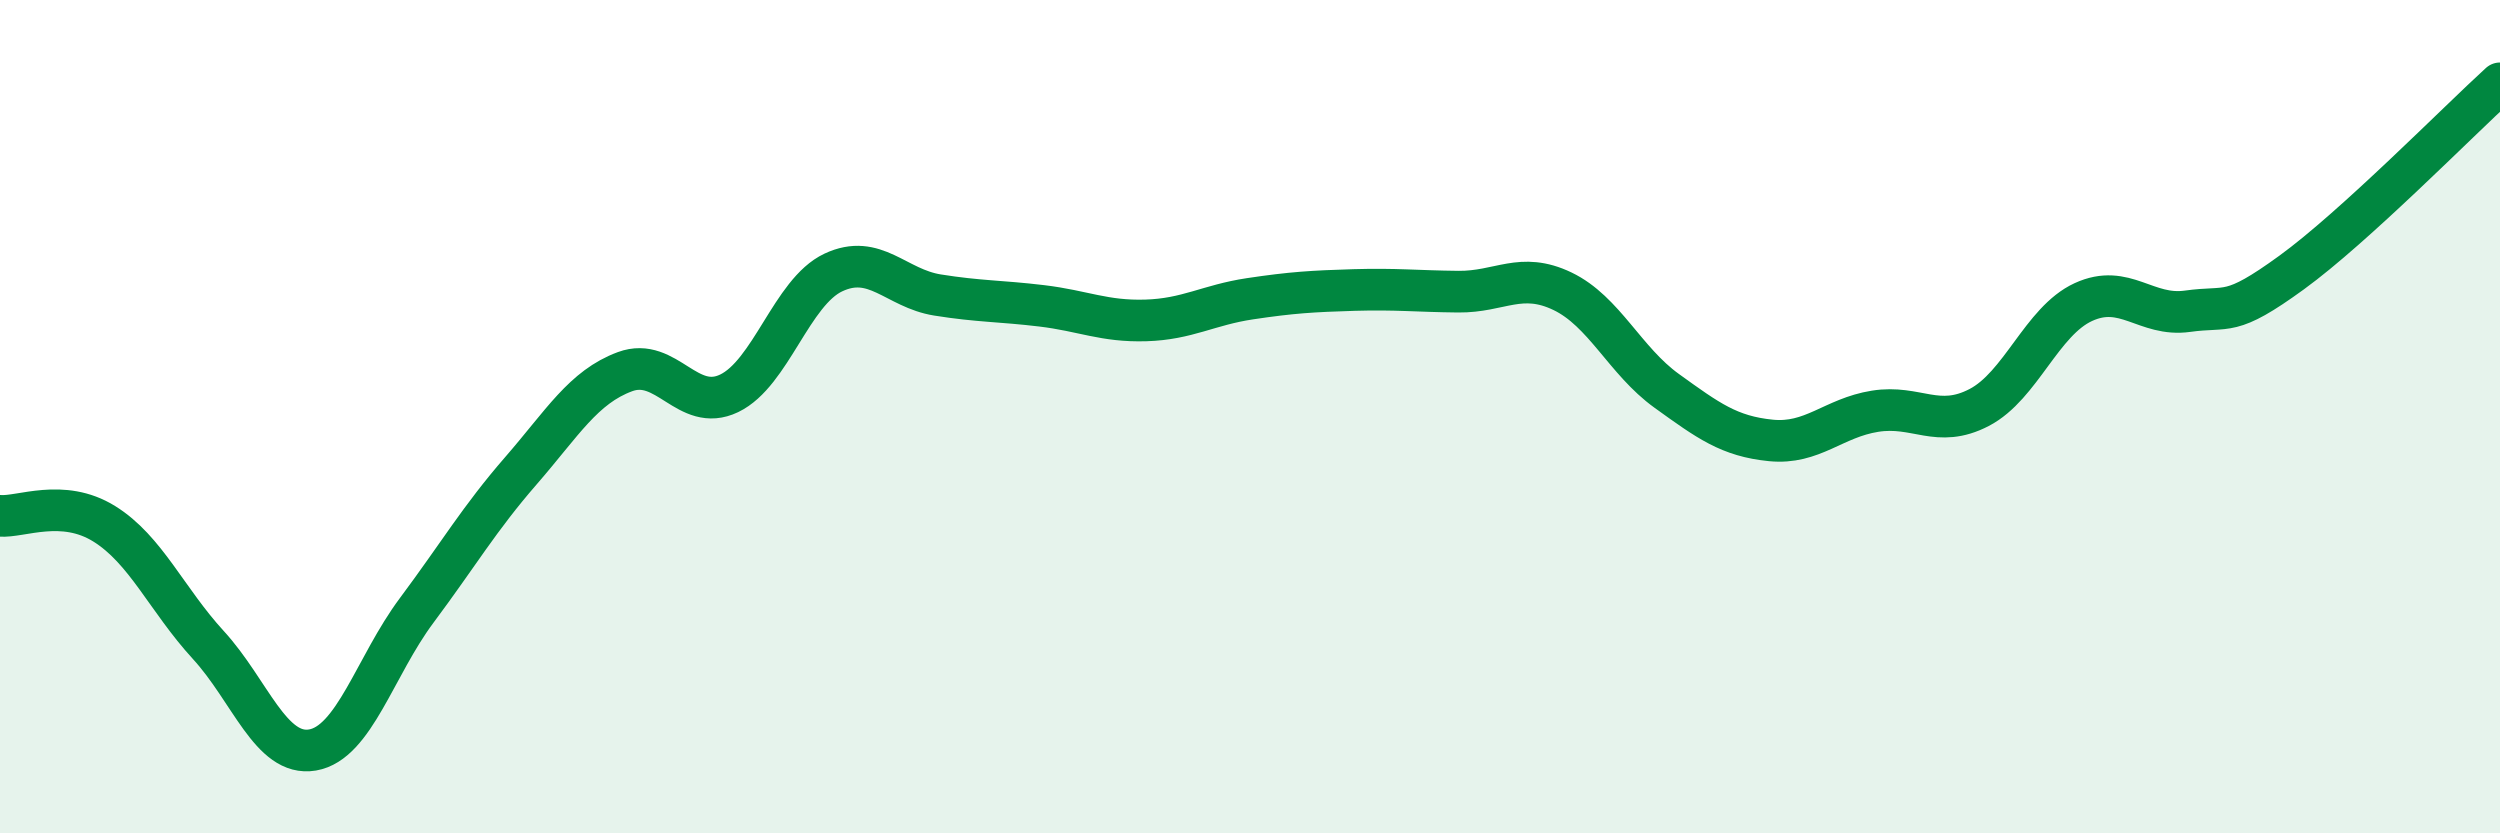
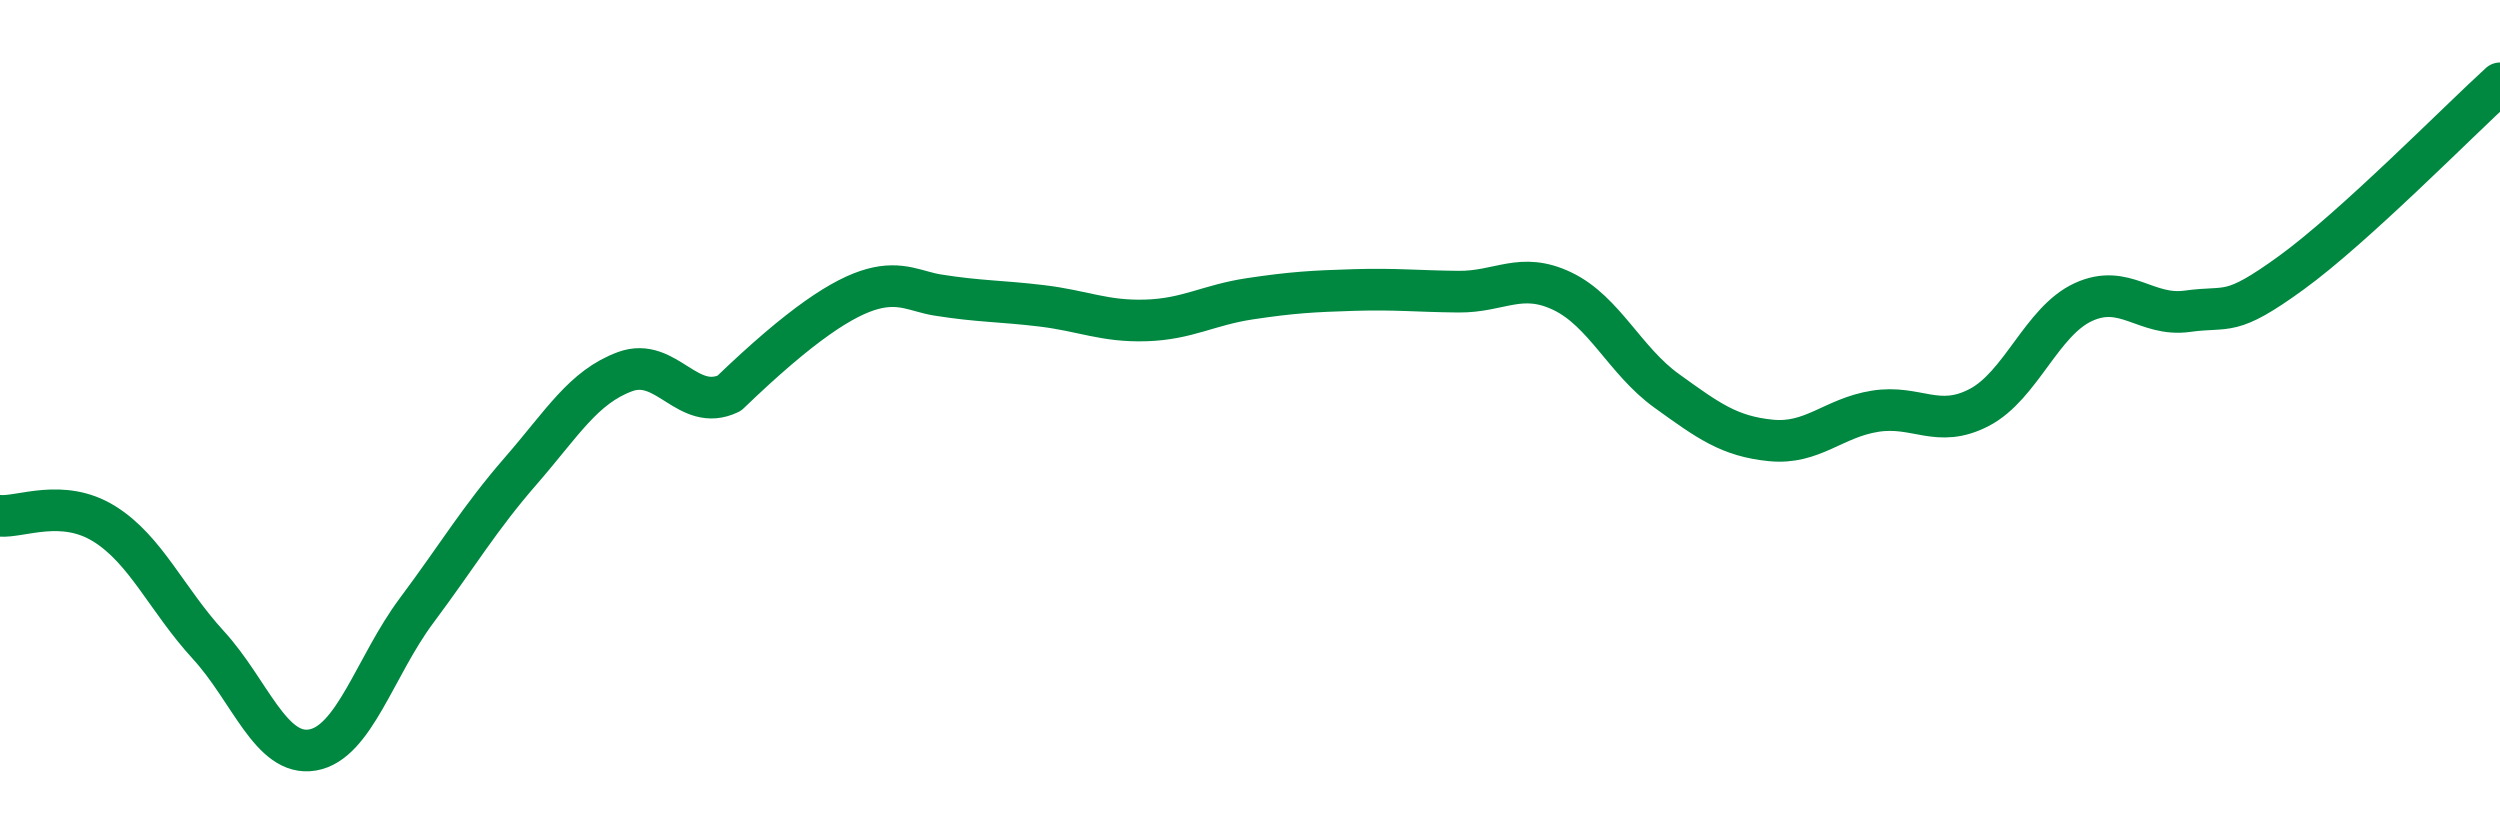
<svg xmlns="http://www.w3.org/2000/svg" width="60" height="20" viewBox="0 0 60 20">
-   <path d="M 0,12.38 C 0.5,12.42 1.5,11.95 2.5,12.57 C 3.5,13.19 4,14.39 5,15.48 C 6,16.57 6.5,18.17 7.5,18 C 8.5,17.83 9,15.99 10,14.65 C 11,13.31 11.5,12.45 12.5,11.3 C 13.5,10.15 14,9.29 15,8.92 C 16,8.55 16.5,9.92 17.5,9.44 C 18.5,8.96 19,7.01 20,6.54 C 21,6.07 21.5,6.92 22.5,7.08 C 23.5,7.24 24,7.22 25,7.34 C 26,7.46 26.5,7.72 27.5,7.69 C 28.5,7.66 29,7.32 30,7.17 C 31,7.02 31.5,6.99 32.5,6.96 C 33.5,6.93 34,6.99 35,7 C 36,7.01 36.5,6.51 37.5,6.99 C 38.5,7.47 39,8.66 40,9.38 C 41,10.1 41.5,10.47 42.5,10.57 C 43.5,10.67 44,10.03 45,9.87 C 46,9.71 46.5,10.3 47.5,9.78 C 48.5,9.26 49,7.71 50,7.25 C 51,6.79 51.5,7.61 52.5,7.47 C 53.5,7.33 53.5,7.63 55,6.54 C 56.5,5.45 59,2.91 60,2L60 20L0 20Z" fill="#008740" opacity="0.1" stroke-linecap="round" stroke-linejoin="round" />
-   <path d="M 0,12.38 C 0.5,12.42 1.5,11.95 2.5,12.57 C 3.5,13.19 4,14.39 5,15.48 C 6,16.57 6.5,18.17 7.5,18 C 8.5,17.83 9,15.99 10,14.65 C 11,13.31 11.5,12.45 12.5,11.3 C 13.5,10.15 14,9.29 15,8.92 C 16,8.55 16.5,9.92 17.5,9.44 C 18.5,8.96 19,7.01 20,6.54 C 21,6.07 21.5,6.92 22.5,7.08 C 23.5,7.24 24,7.22 25,7.34 C 26,7.46 26.5,7.72 27.5,7.69 C 28.5,7.66 29,7.32 30,7.17 C 31,7.02 31.5,6.99 32.5,6.96 C 33.5,6.93 34,6.99 35,7 C 36,7.01 36.5,6.51 37.5,6.99 C 38.5,7.47 39,8.66 40,9.38 C 41,10.1 41.5,10.47 42.5,10.57 C 43.5,10.67 44,10.03 45,9.87 C 46,9.71 46.5,10.3 47.5,9.78 C 48.5,9.26 49,7.71 50,7.25 C 51,6.79 51.5,7.61 52.5,7.47 C 53.5,7.33 53.5,7.63 55,6.54 C 56.5,5.45 59,2.91 60,2" stroke="#008740" stroke-width="1" fill="none" stroke-linecap="round" stroke-linejoin="round" />
+   <path d="M 0,12.38 C 0.5,12.42 1.5,11.95 2.5,12.57 C 3.5,13.19 4,14.39 5,15.48 C 6,16.57 6.5,18.17 7.5,18 C 8.5,17.83 9,15.99 10,14.65 C 11,13.31 11.5,12.45 12.5,11.3 C 13.5,10.15 14,9.29 15,8.92 C 16,8.55 16.5,9.92 17.5,9.44 C 21,6.07 21.5,6.92 22.5,7.08 C 23.5,7.24 24,7.22 25,7.34 C 26,7.46 26.5,7.72 27.5,7.69 C 28.5,7.66 29,7.32 30,7.17 C 31,7.02 31.5,6.99 32.5,6.96 C 33.5,6.93 34,6.99 35,7 C 36,7.01 36.5,6.51 37.5,6.99 C 38.5,7.47 39,8.66 40,9.38 C 41,10.1 41.5,10.47 42.5,10.57 C 43.5,10.67 44,10.03 45,9.87 C 46,9.71 46.5,10.3 47.5,9.78 C 48.5,9.26 49,7.71 50,7.25 C 51,6.79 51.5,7.61 52.5,7.47 C 53.5,7.33 53.5,7.63 55,6.54 C 56.5,5.45 59,2.91 60,2" stroke="#008740" stroke-width="1" fill="none" stroke-linecap="round" stroke-linejoin="round" />
</svg>